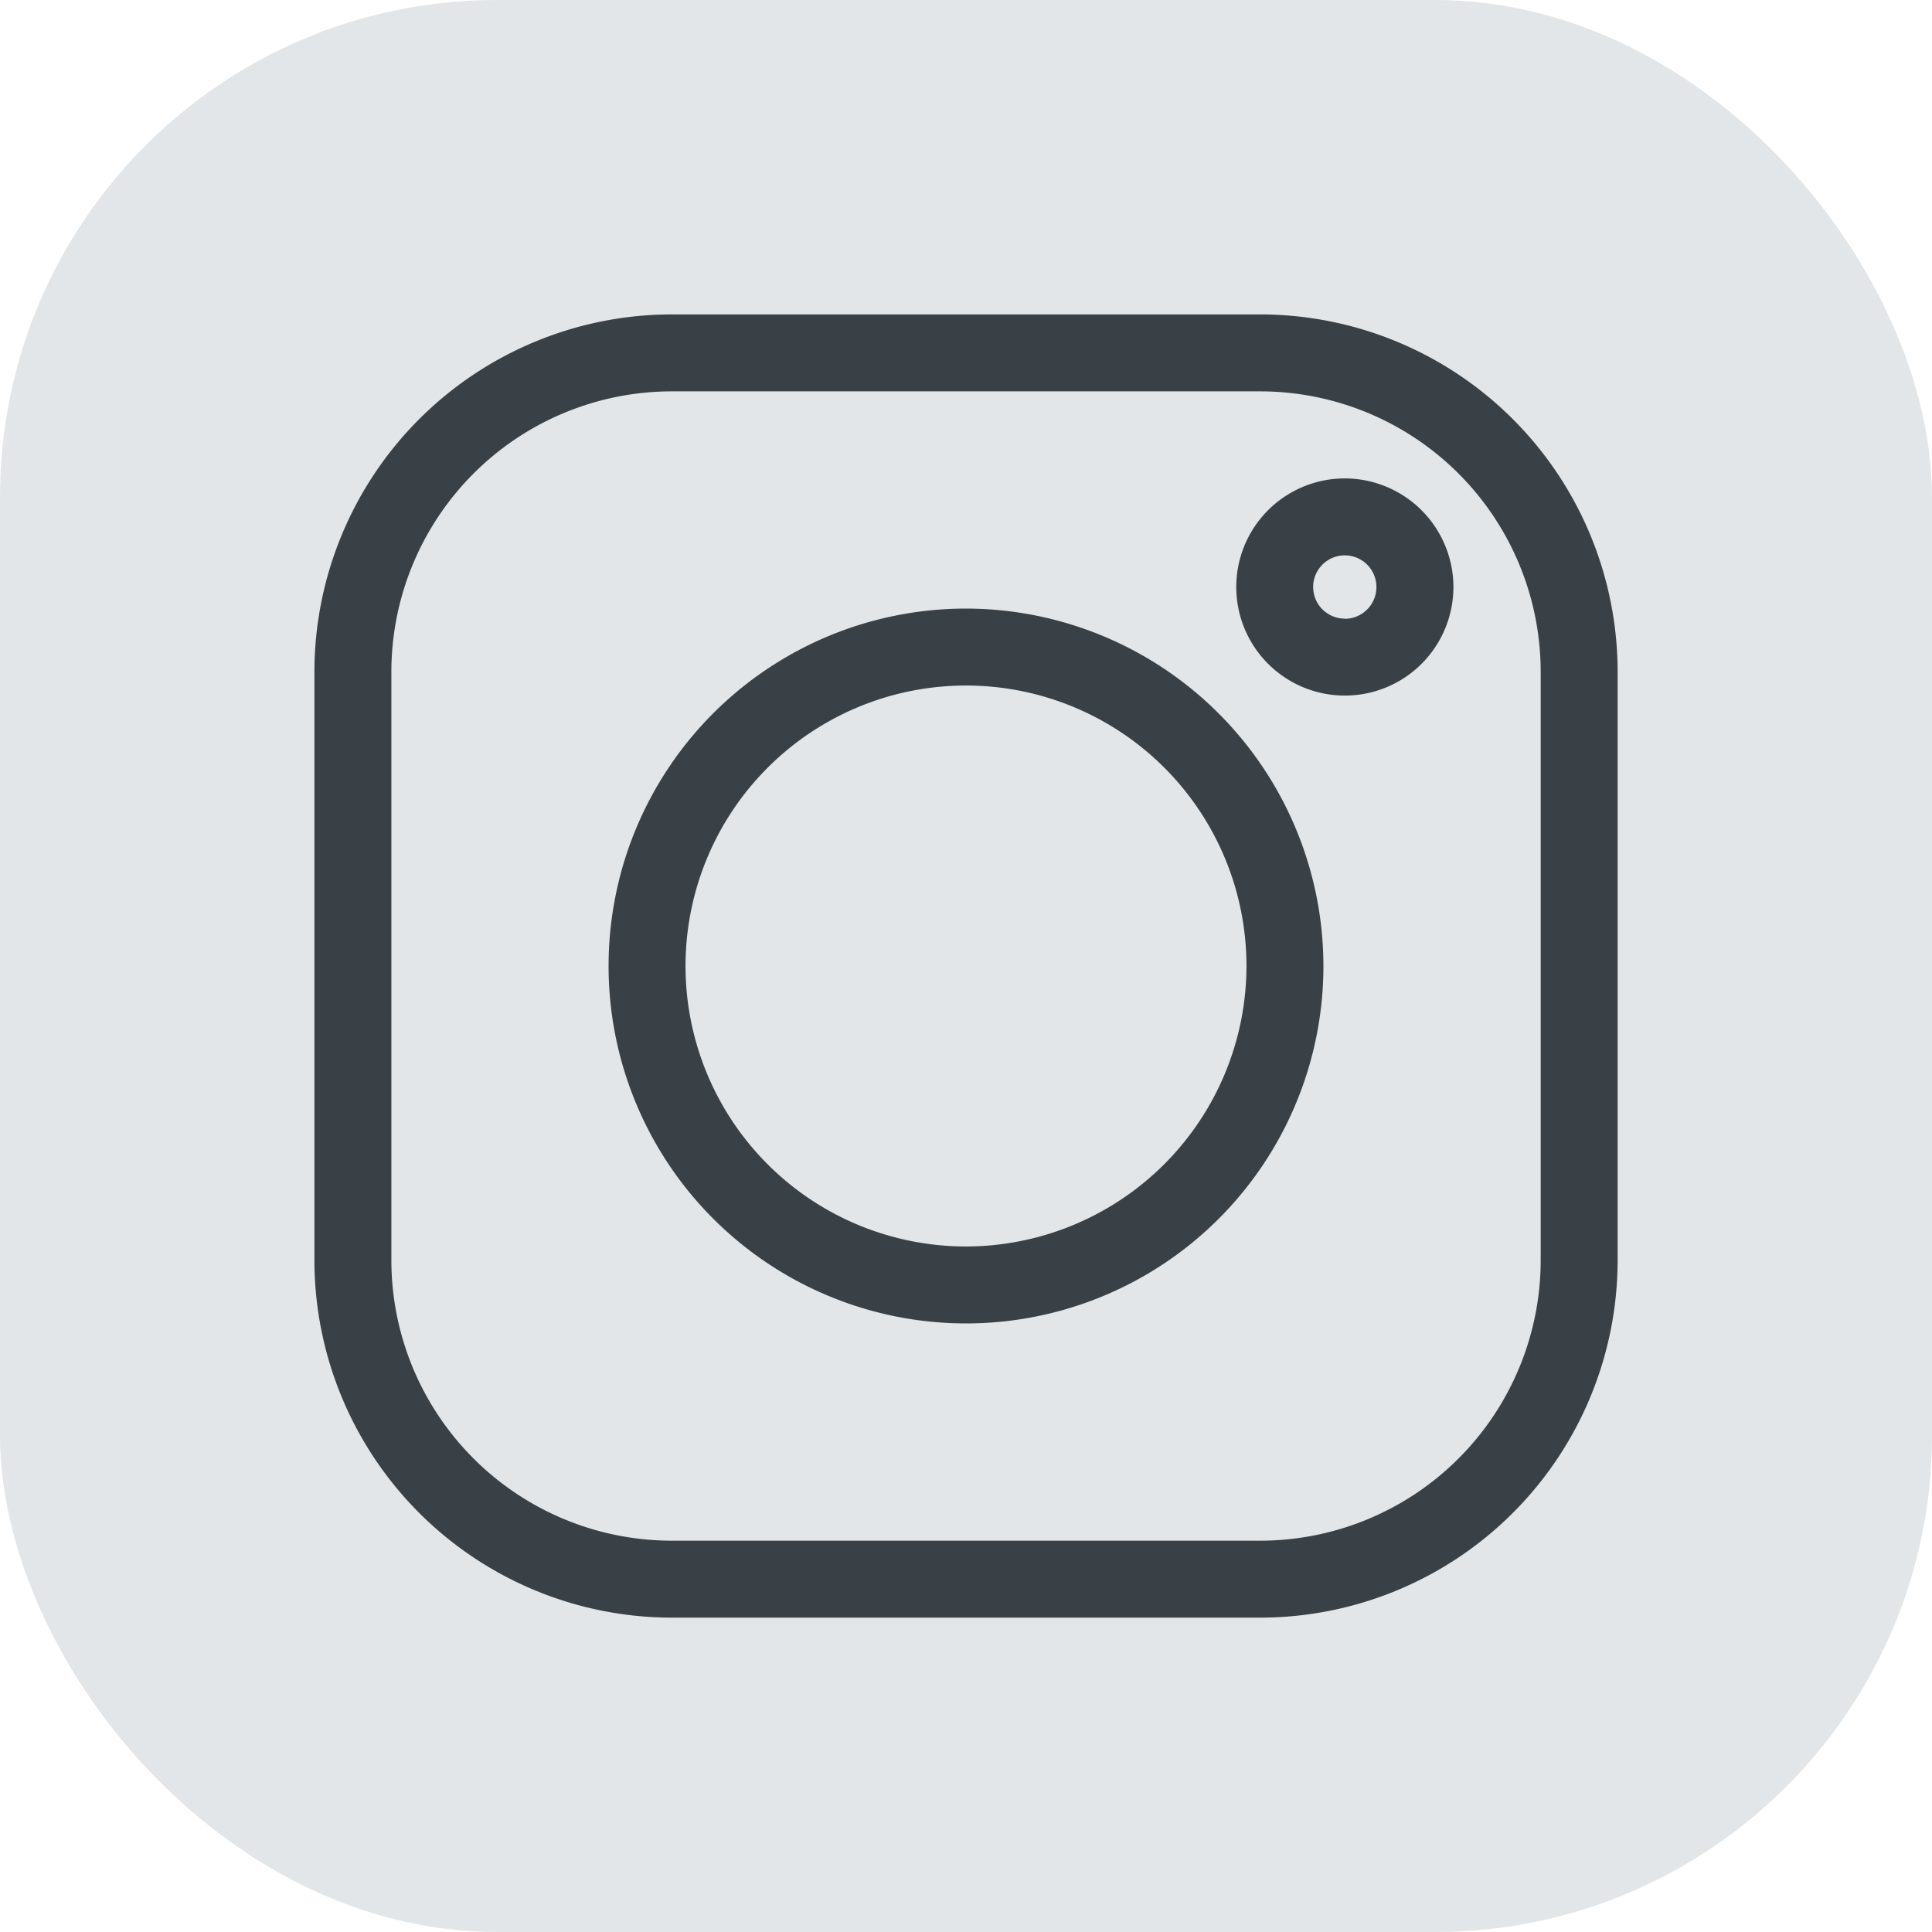
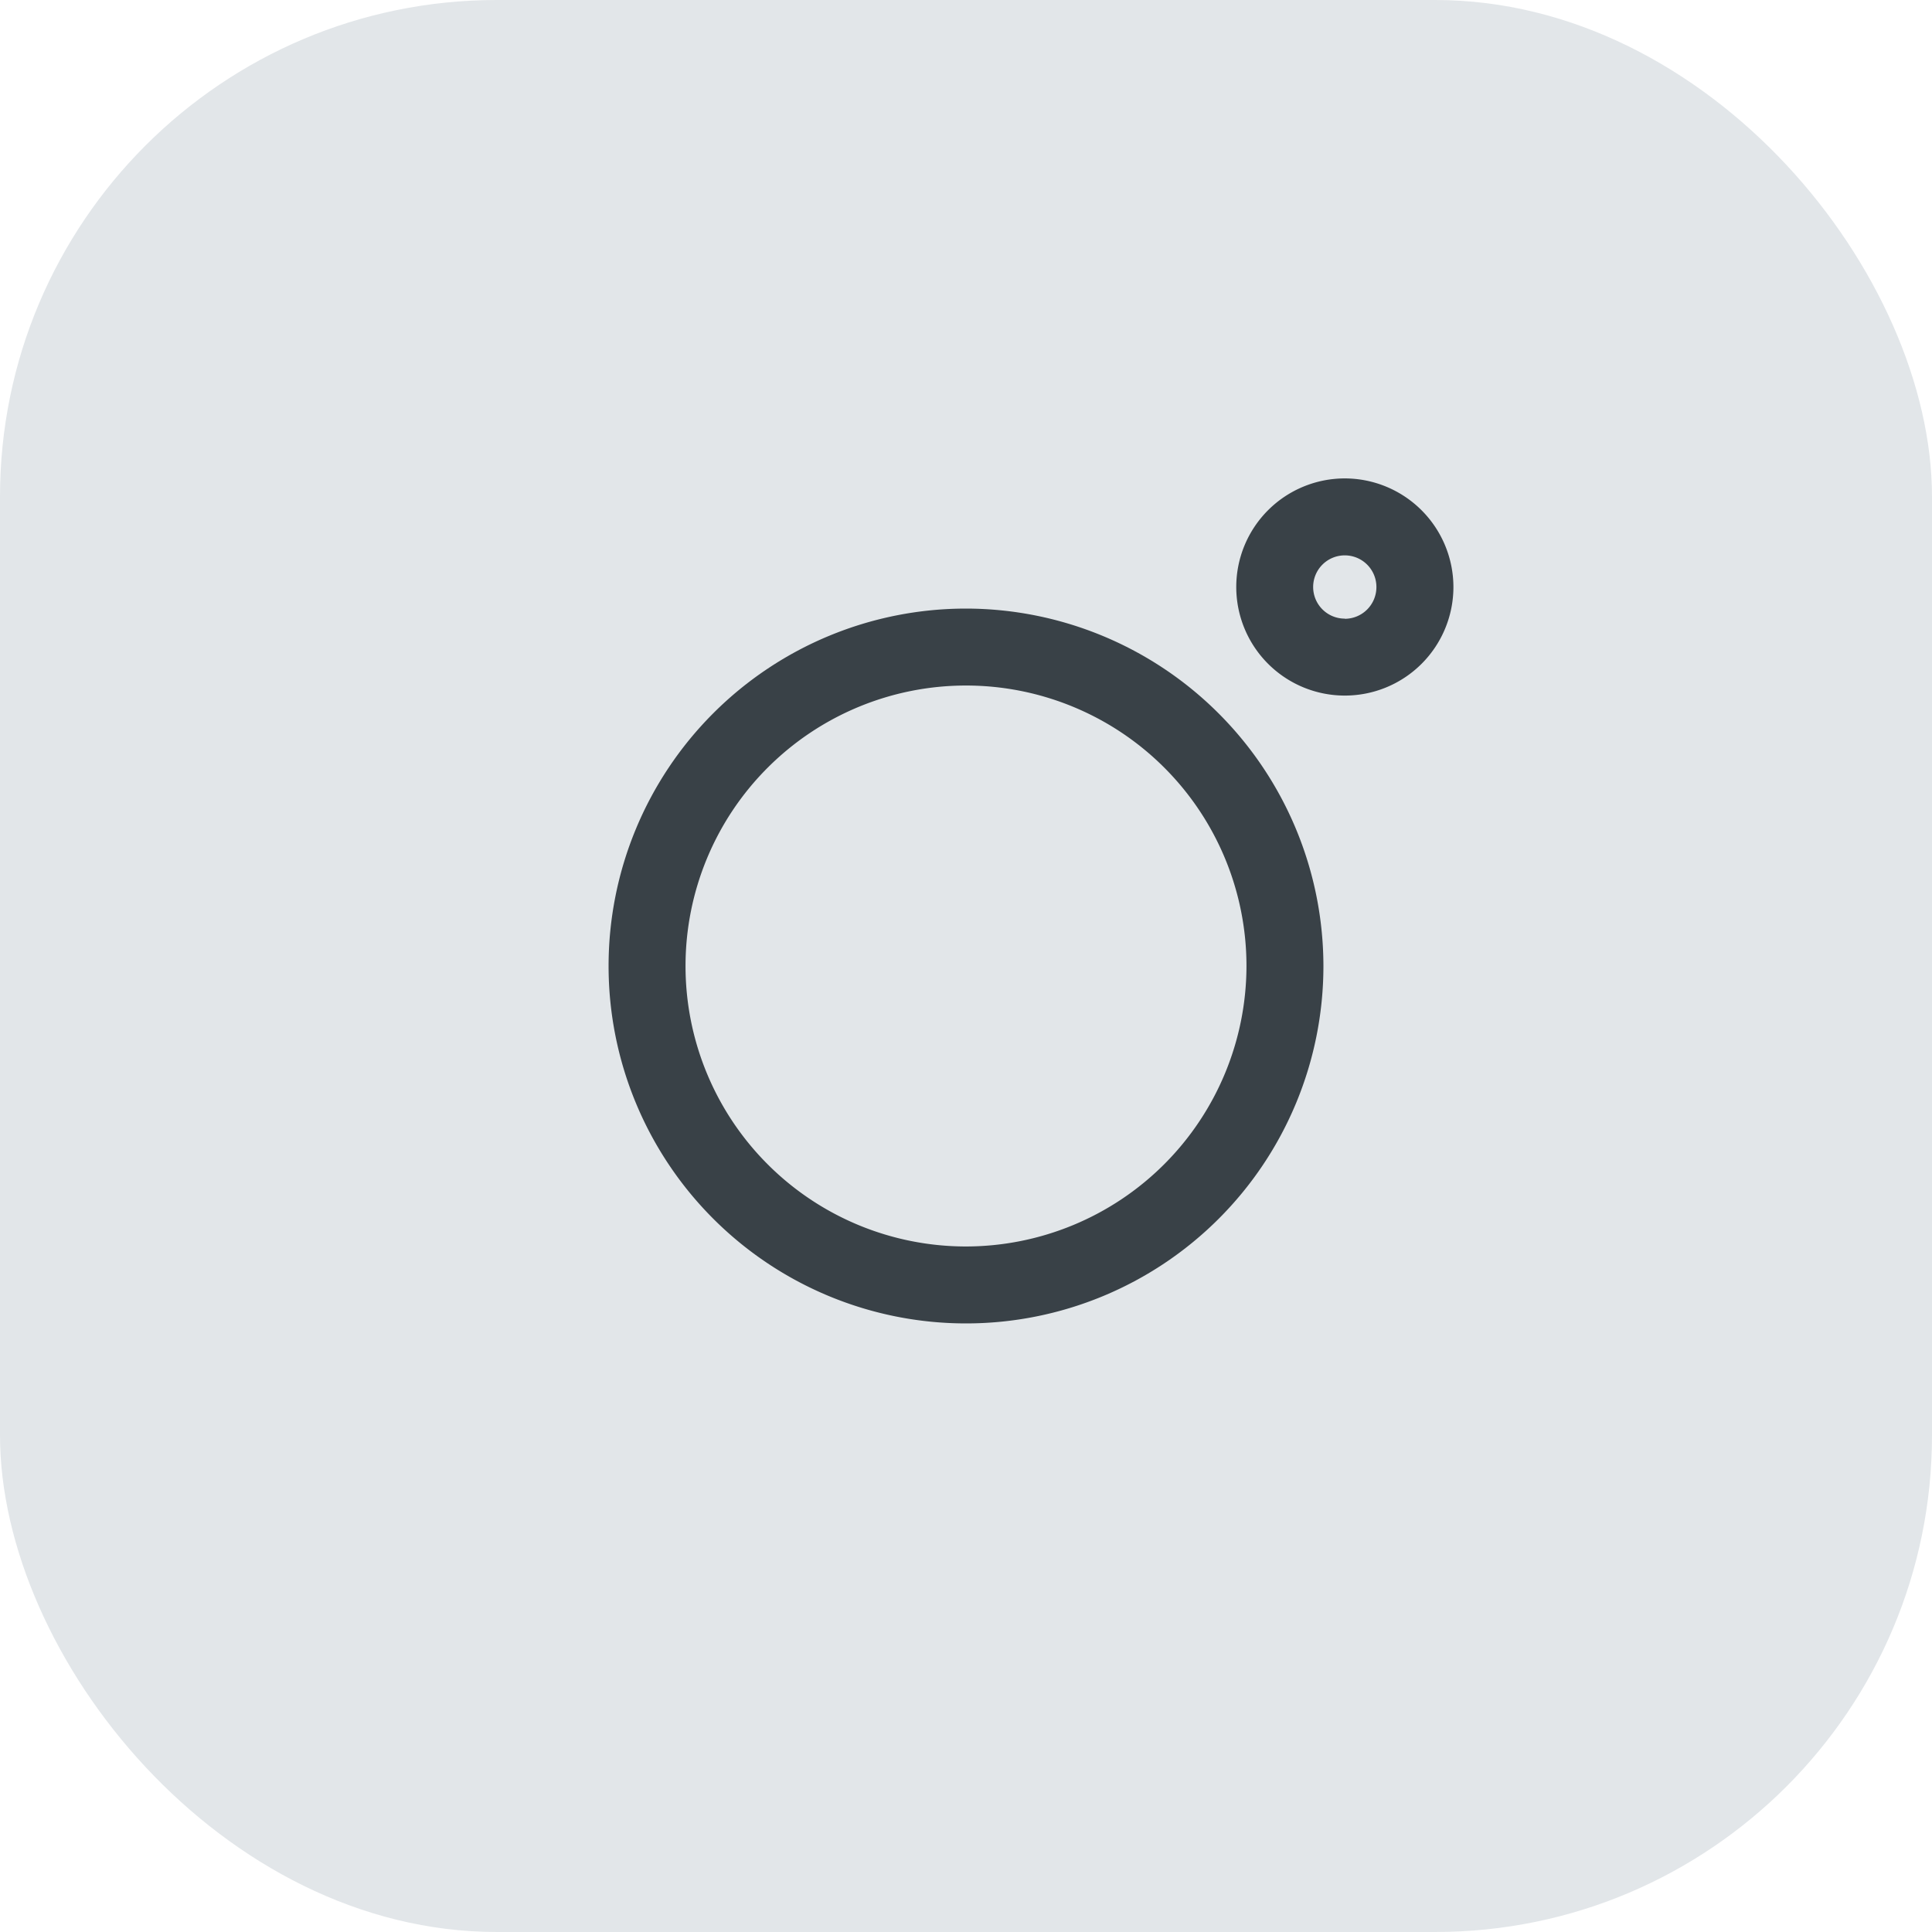
<svg xmlns="http://www.w3.org/2000/svg" width="35" height="35" viewBox="0 0 35 35">
  <g id="Group_11503" data-name="Group 11503" transform="translate(-268 -17)">
    <rect id="Rectangle_6033" data-name="Rectangle 6033" width="35" height="35" rx="9" transform="translate(268 17)" fill="#e2e6e9" />
    <g id="instagram_739244" transform="translate(273.696 22.696)">
      <g id="Group_11439" data-name="Group 11439">
        <g id="Group_11438" data-name="Group 11438">
-           <path id="Path_13925" data-name="Path 13925" d="M17.137,0H6.472A6.479,6.479,0,0,0,0,6.472V17.137a6.479,6.479,0,0,0,6.472,6.472H17.137a6.479,6.479,0,0,0,6.472-6.472V6.472A6.479,6.479,0,0,0,17.137,0Zm5.078,17.137a5.083,5.083,0,0,1-5.078,5.078H6.472a5.083,5.083,0,0,1-5.078-5.078V6.472A5.083,5.083,0,0,1,6.472,1.394H17.137a5.083,5.083,0,0,1,5.078,5.078Z" fill="#394147" />
-         </g>
+           </g>
      </g>
      <g id="Group_11441" data-name="Group 11441" transform="translate(5.329 5.329)">
        <g id="Group_11440" data-name="Group 11440">
          <path id="Path_13926" data-name="Path 13926" d="M122.044,115.57a6.475,6.475,0,1,0,6.475,6.475A6.483,6.483,0,0,0,122.044,115.57Zm0,11.556a5.081,5.081,0,1,1,5.081-5.081A5.087,5.087,0,0,1,122.044,127.126Z" transform="translate(-115.569 -115.57)" fill="#394147" />
        </g>
      </g>
      <g id="Group_11443" data-name="Group 11443" transform="translate(16.699 2.974)">
        <g id="Group_11442" data-name="Group 11442">
          <path id="Path_13927" data-name="Path 13927" d="M364.132,64.5A1.967,1.967,0,1,0,366.1,66.47,1.97,1.97,0,0,0,364.132,64.5Zm0,2.54a.573.573,0,1,1,.573-.573A.574.574,0,0,1,364.132,67.043Z" transform="translate(-362.165 -64.503)" fill="#394147" />
        </g>
      </g>
    </g>
  </g>
</svg>